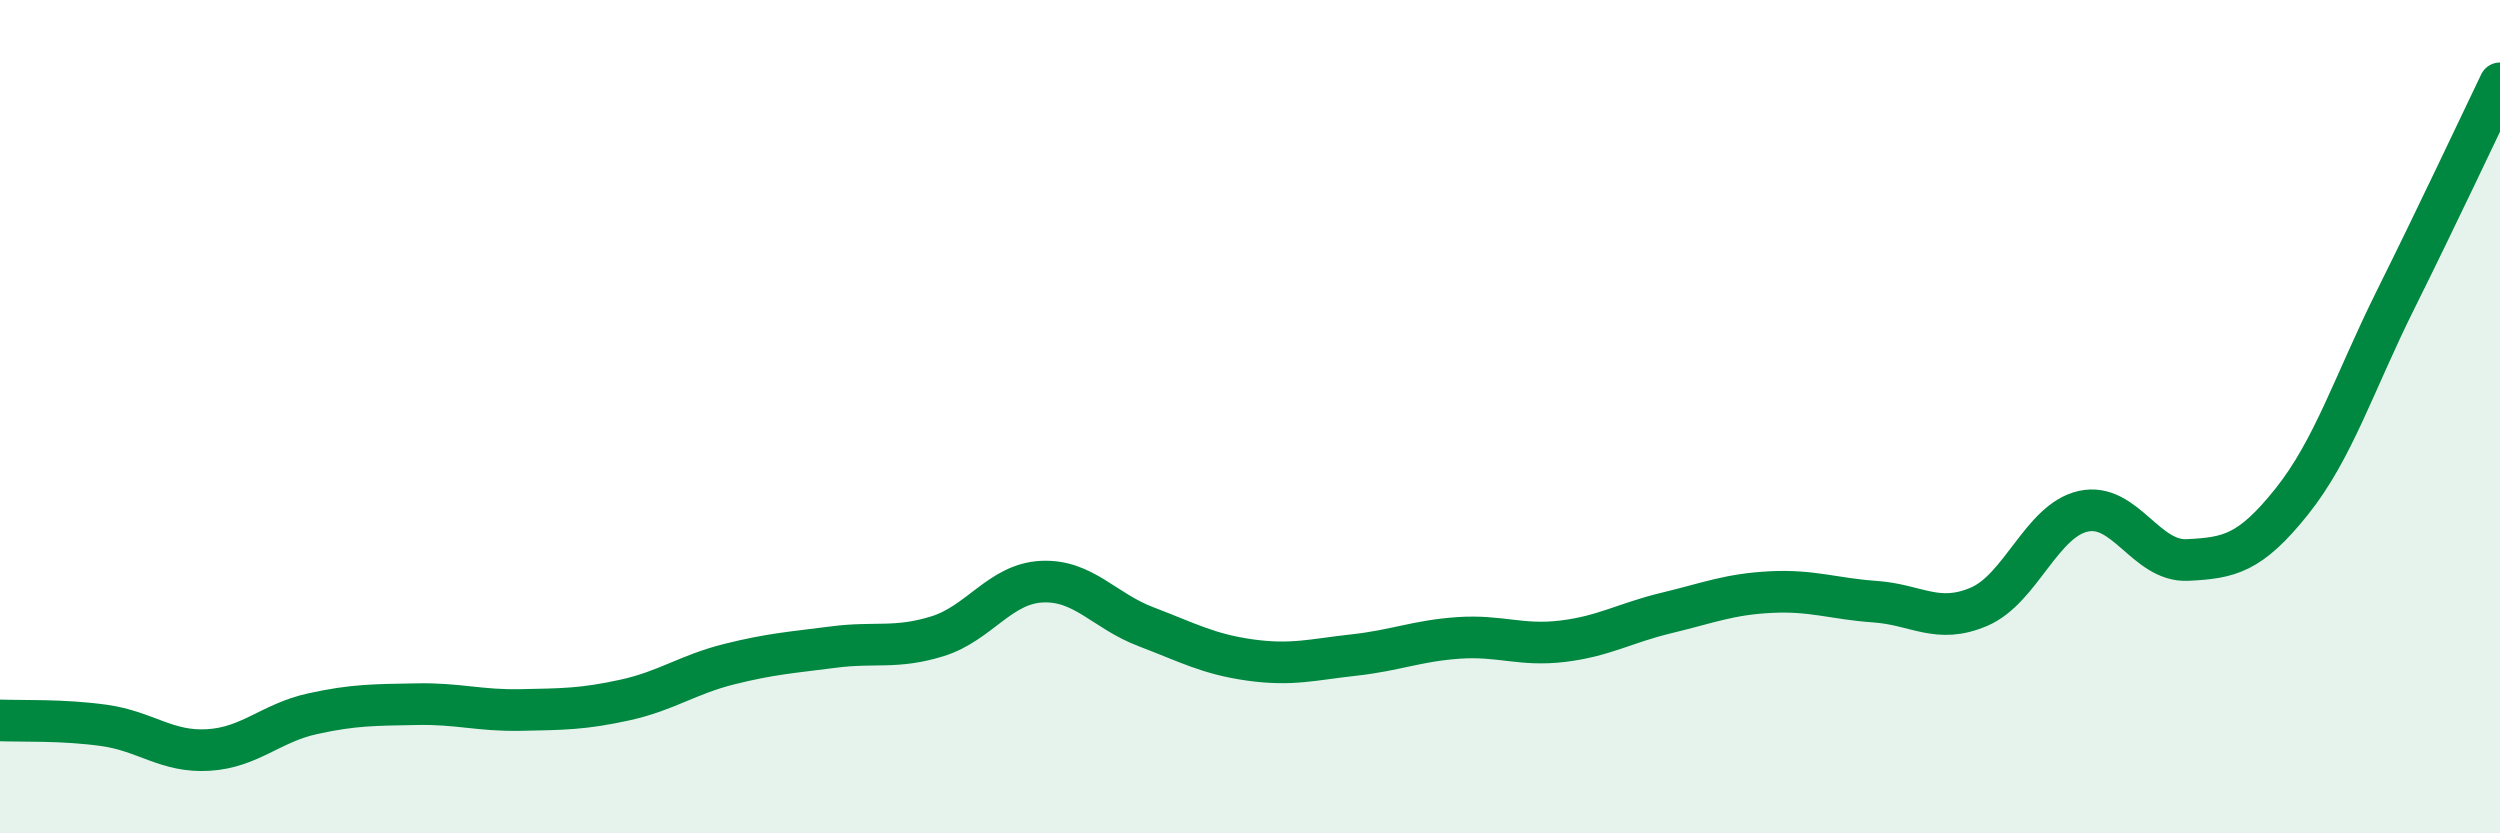
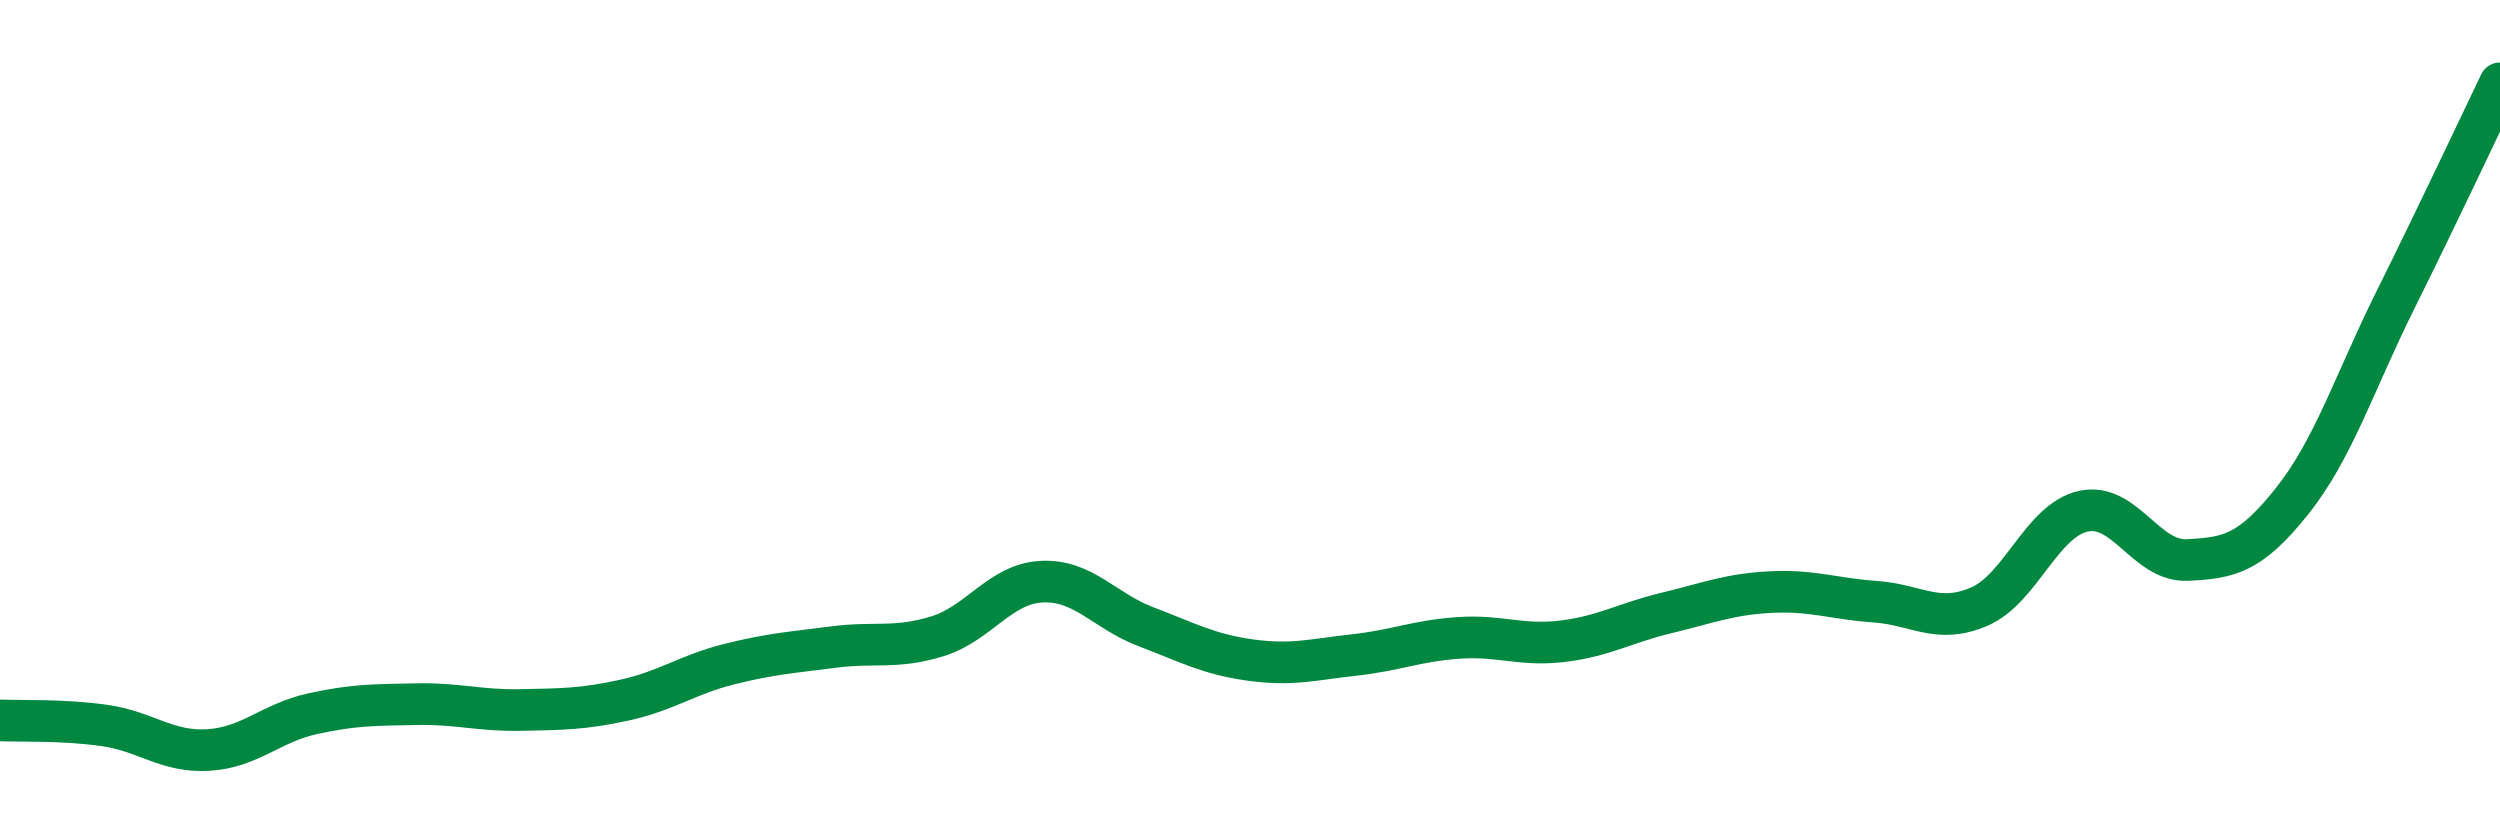
<svg xmlns="http://www.w3.org/2000/svg" width="60" height="20" viewBox="0 0 60 20">
-   <path d="M 0,17.29 C 0.5,17.31 1.5,17.27 2.5,17.41 C 3.5,17.55 4,18.06 5,18 C 6,17.94 6.5,17.35 7.5,17.13 C 8.5,16.91 9,16.92 10,16.9 C 11,16.88 11.5,17.06 12.5,17.04 C 13.5,17.02 14,17.02 15,16.8 C 16,16.58 16.5,16.19 17.5,15.94 C 18.5,15.69 19,15.66 20,15.53 C 21,15.4 21.5,15.58 22.5,15.27 C 23.5,14.96 24,14.01 25,13.96 C 26,13.91 26.5,14.66 27.5,15.04 C 28.5,15.42 29,15.7 30,15.84 C 31,15.98 31.5,15.83 32.5,15.72 C 33.5,15.61 34,15.38 35,15.31 C 36,15.24 36.5,15.51 37.5,15.39 C 38.5,15.27 39,14.95 40,14.71 C 41,14.47 41.5,14.26 42.5,14.21 C 43.5,14.16 44,14.37 45,14.44 C 46,14.51 46.5,14.99 47.5,14.56 C 48.5,14.13 49,12.49 50,12.27 C 51,12.05 51.5,13.49 52.5,13.44 C 53.5,13.39 54,13.29 55,12.04 C 56,10.79 56.5,9.19 57.5,7.18 C 58.5,5.17 59.5,3.04 60,2L60 20L0 20Z" fill="#008740" opacity="0.1" stroke-linecap="round" stroke-linejoin="round" />
  <path d="M 0,17.29 C 0.5,17.31 1.5,17.27 2.5,17.41 C 3.5,17.55 4,18.06 5,18 C 6,17.94 6.5,17.35 7.5,17.13 C 8.5,16.91 9,16.92 10,16.9 C 11,16.88 11.5,17.06 12.5,17.04 C 13.5,17.02 14,17.02 15,16.8 C 16,16.58 16.5,16.19 17.5,15.94 C 18.5,15.69 19,15.66 20,15.53 C 21,15.4 21.5,15.58 22.5,15.27 C 23.5,14.96 24,14.01 25,13.96 C 26,13.91 26.5,14.66 27.5,15.04 C 28.5,15.42 29,15.7 30,15.84 C 31,15.98 31.5,15.83 32.5,15.72 C 33.5,15.61 34,15.38 35,15.31 C 36,15.24 36.5,15.51 37.5,15.39 C 38.5,15.27 39,14.95 40,14.71 C 41,14.47 41.5,14.26 42.5,14.21 C 43.5,14.16 44,14.37 45,14.44 C 46,14.51 46.5,14.99 47.5,14.56 C 48.5,14.13 49,12.49 50,12.27 C 51,12.05 51.5,13.49 52.5,13.44 C 53.5,13.39 54,13.29 55,12.04 C 56,10.79 56.5,9.19 57.5,7.18 C 58.5,5.17 59.5,3.04 60,2" stroke="#008740" stroke-width="1" fill="none" stroke-linecap="round" stroke-linejoin="round" />
</svg>